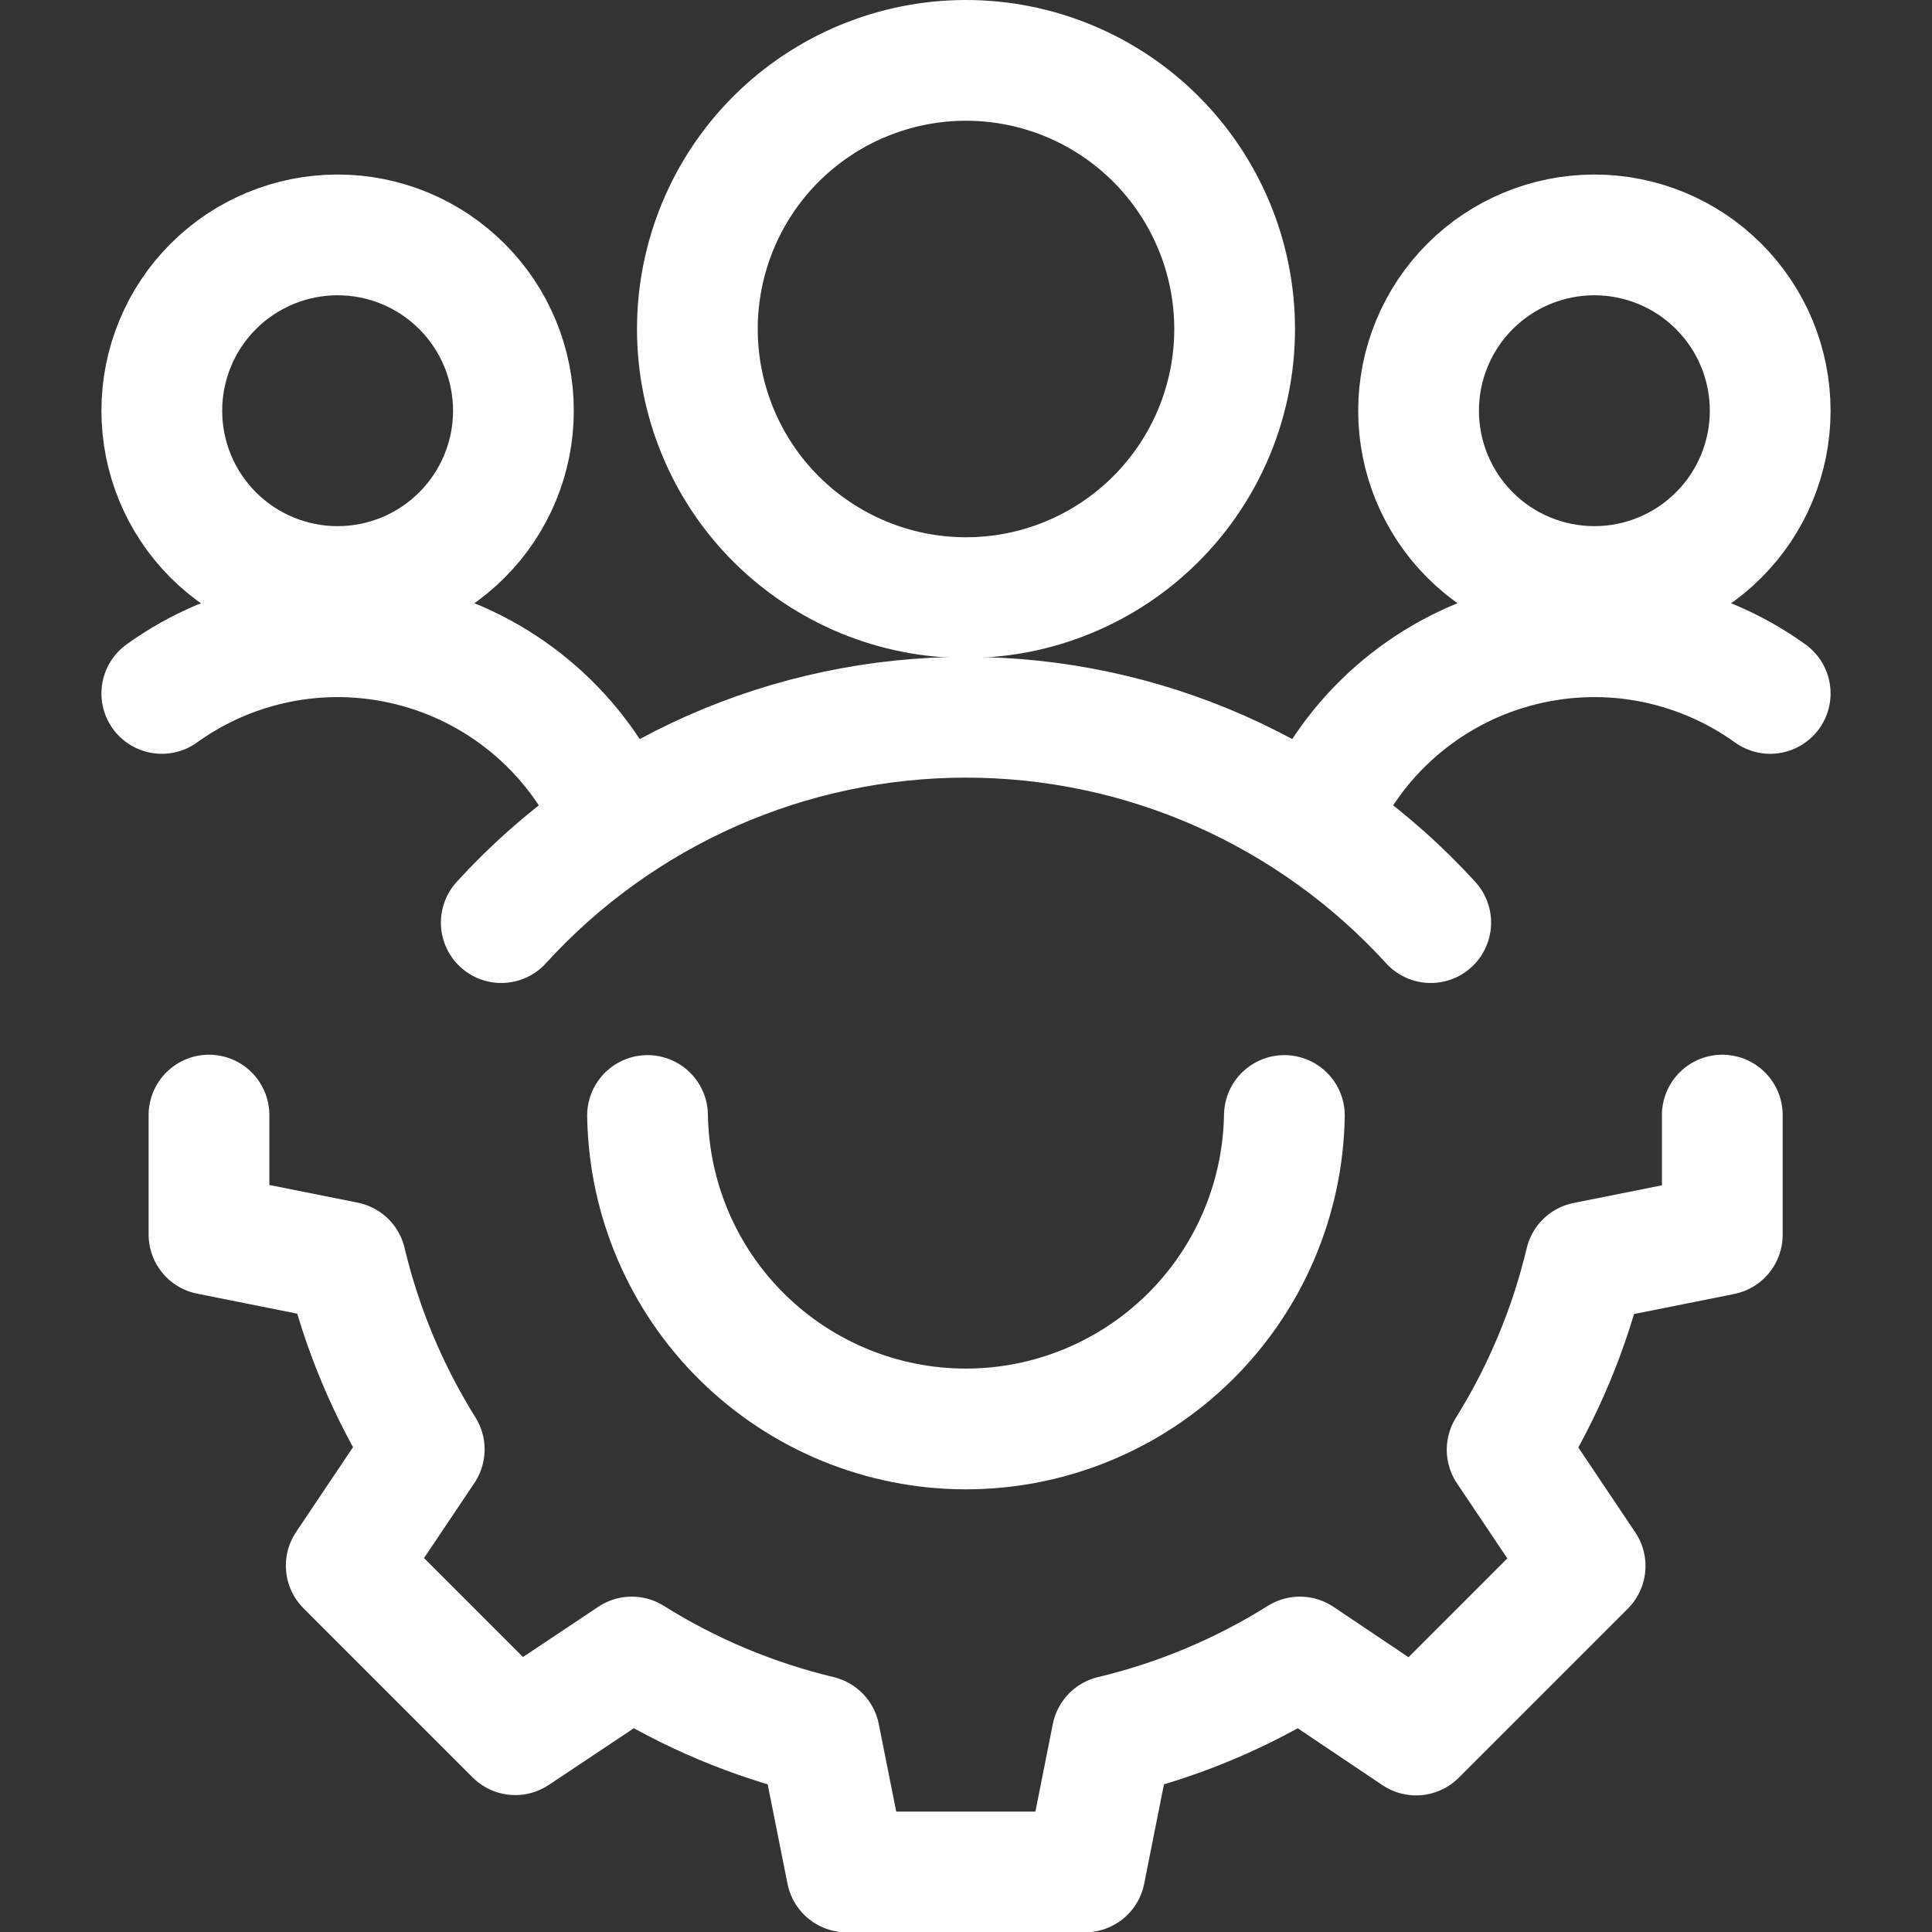
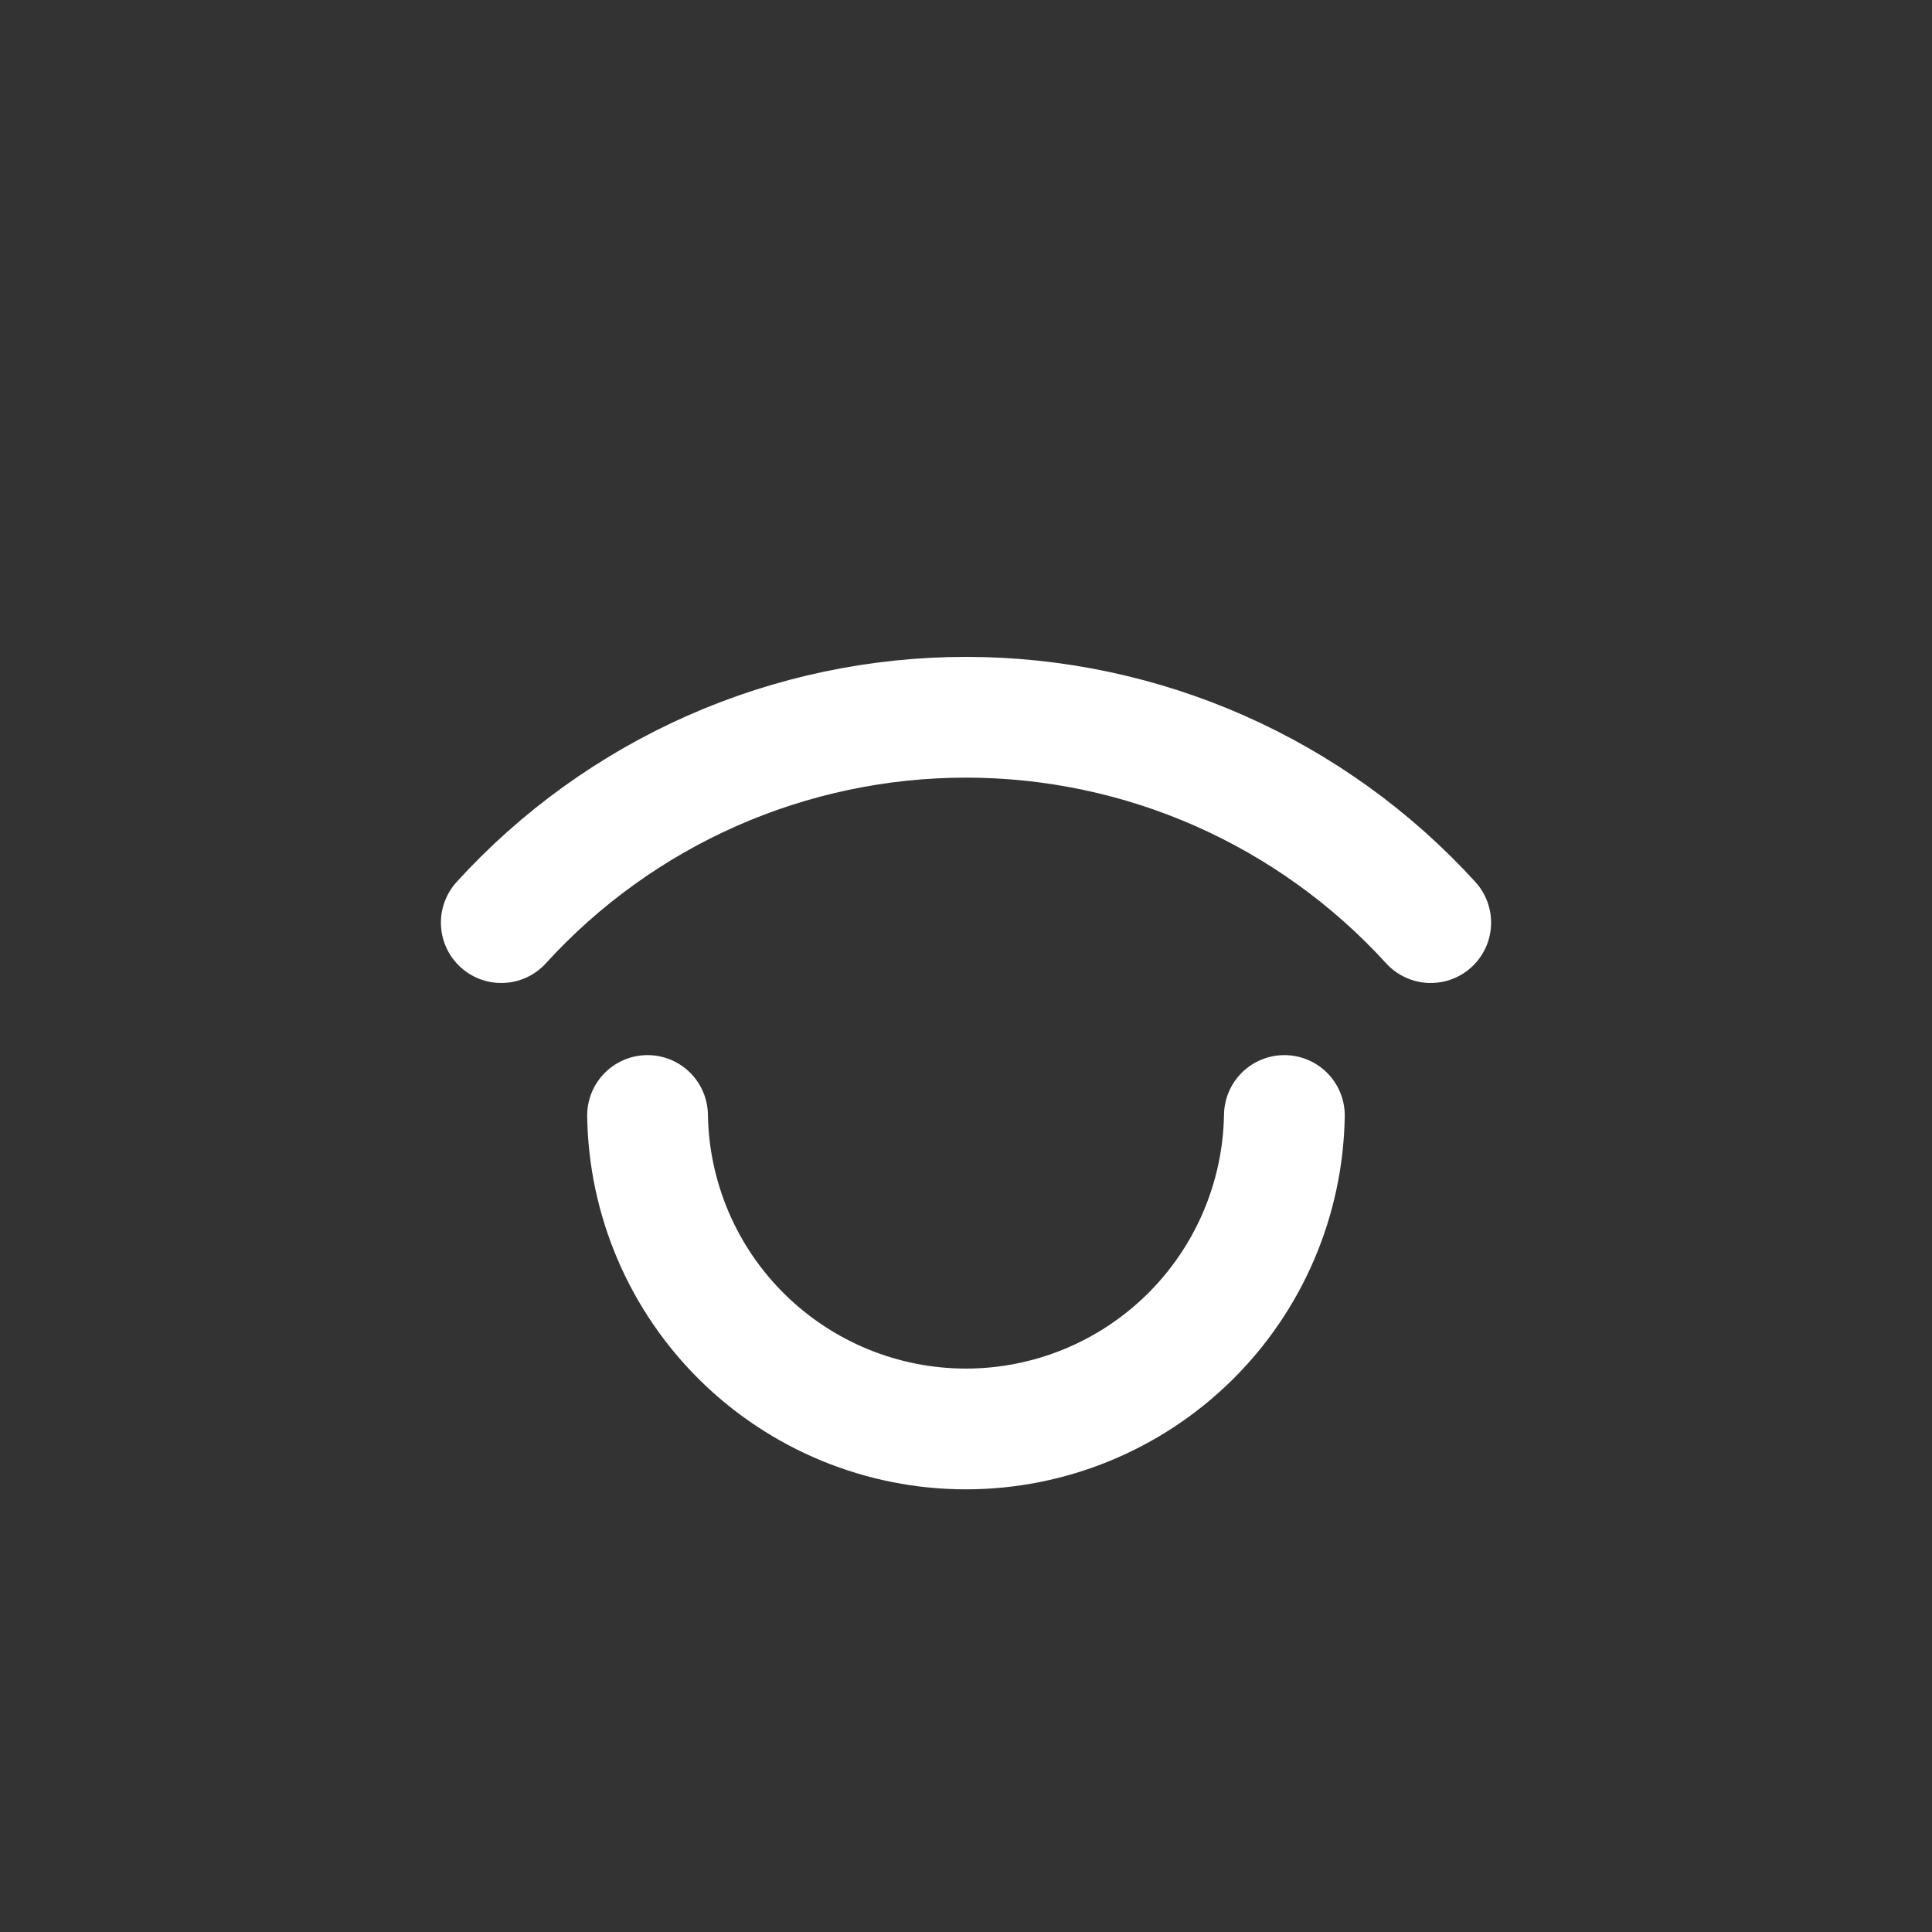
<svg xmlns="http://www.w3.org/2000/svg" width="24" height="24" viewBox="0 0 24 24" fill="none">
  <rect x="0" y="0" width="24" height="24" fill="#333333" stroke="none" />
  <g clip-path="url(#clip0_735_59)">
-     <path d="M7.638 10.184C7.418 9.668 7.084 9.208 6.662 8.838C6.241 8.469 5.741 8.198 5.201 8.048C4.66 7.897 4.093 7.869 3.541 7.967C2.988 8.066 2.465 8.286 2.01 8.614M16.362 10.184C16.582 9.668 16.915 9.208 17.337 8.838C17.759 8.469 18.258 8.198 18.799 8.048C19.339 7.897 19.906 7.869 20.459 7.967C21.011 8.066 21.534 8.286 21.99 8.614M2.01 5.102C2.01 5.681 2.24 6.237 2.649 6.646C3.059 7.056 3.615 7.286 4.194 7.286C4.773 7.286 5.329 7.056 5.738 6.646C6.148 6.237 6.378 5.681 6.378 5.102C6.378 4.523 6.148 3.967 5.738 3.558C5.329 3.148 4.773 2.918 4.194 2.918C3.615 2.918 3.059 3.148 2.649 3.558C2.24 3.967 2.01 4.523 2.01 5.102ZM17.622 5.102C17.622 5.681 17.852 6.237 18.261 6.646C18.671 7.056 19.227 7.286 19.806 7.286C20.385 7.286 20.941 7.056 21.35 6.646C21.76 6.237 21.99 5.681 21.99 5.102C21.99 4.523 21.76 3.967 21.35 3.558C20.941 3.148 20.385 2.918 19.806 2.918C19.227 2.918 18.671 3.148 18.261 3.558C17.852 3.967 17.622 4.523 17.622 5.102ZM8.663 4.087C8.663 4.525 8.749 4.959 8.917 5.364C9.084 5.769 9.33 6.137 9.64 6.447C9.95 6.756 10.318 7.002 10.723 7.17C11.128 7.338 11.562 7.424 12 7.424C12.438 7.424 12.872 7.338 13.277 7.17C13.682 7.002 14.05 6.756 14.359 6.447C14.669 6.137 14.915 5.769 15.083 5.364C15.251 4.959 15.337 4.525 15.337 4.087C15.337 3.202 14.985 2.353 14.359 1.727C13.734 1.102 12.885 0.75 12 0.75C11.115 0.75 10.266 1.102 9.64 1.727C9.014 2.353 8.663 3.202 8.663 4.087Z" stroke="white" stroke-width="1.5" stroke-linecap="round" stroke-linejoin="round" />
    <path d="M17.773 11.461C17.041 10.658 16.149 10.016 15.155 9.576C14.161 9.137 13.086 8.91 12 8.91C10.913 8.91 9.838 9.137 8.844 9.576C7.85 10.016 6.958 10.658 6.227 11.461M15.955 13.857C15.938 14.896 15.514 15.886 14.774 16.614C14.034 17.342 13.037 17.751 11.999 17.751C10.961 17.751 9.964 17.342 9.224 16.614C8.484 15.886 8.06 14.896 8.044 13.857" stroke="white" stroke-width="1.5" stroke-linecap="round" stroke-linejoin="round" />
-     <path d="M21.395 13.852V15.339L19.695 15.679C19.499 16.503 19.17 17.29 18.722 18.009L19.691 19.453L17.591 21.553L16.148 20.584C15.428 21.035 14.64 21.366 13.814 21.563L13.478 23.254H10.518L10.181 21.563C9.355 21.365 8.567 21.035 7.848 20.584L6.401 21.549L4.301 19.449L5.27 18.005C4.821 17.286 4.492 16.499 4.296 15.675L2.596 15.335V13.852" stroke="white" stroke-width="1.5" stroke-linecap="round" stroke-linejoin="round" />
  </g>
  <defs>
    <clipPath id="clip0_735_59">
      <rect width="24" height="24" fill="white" />
    </clipPath>
  </defs>
</svg>